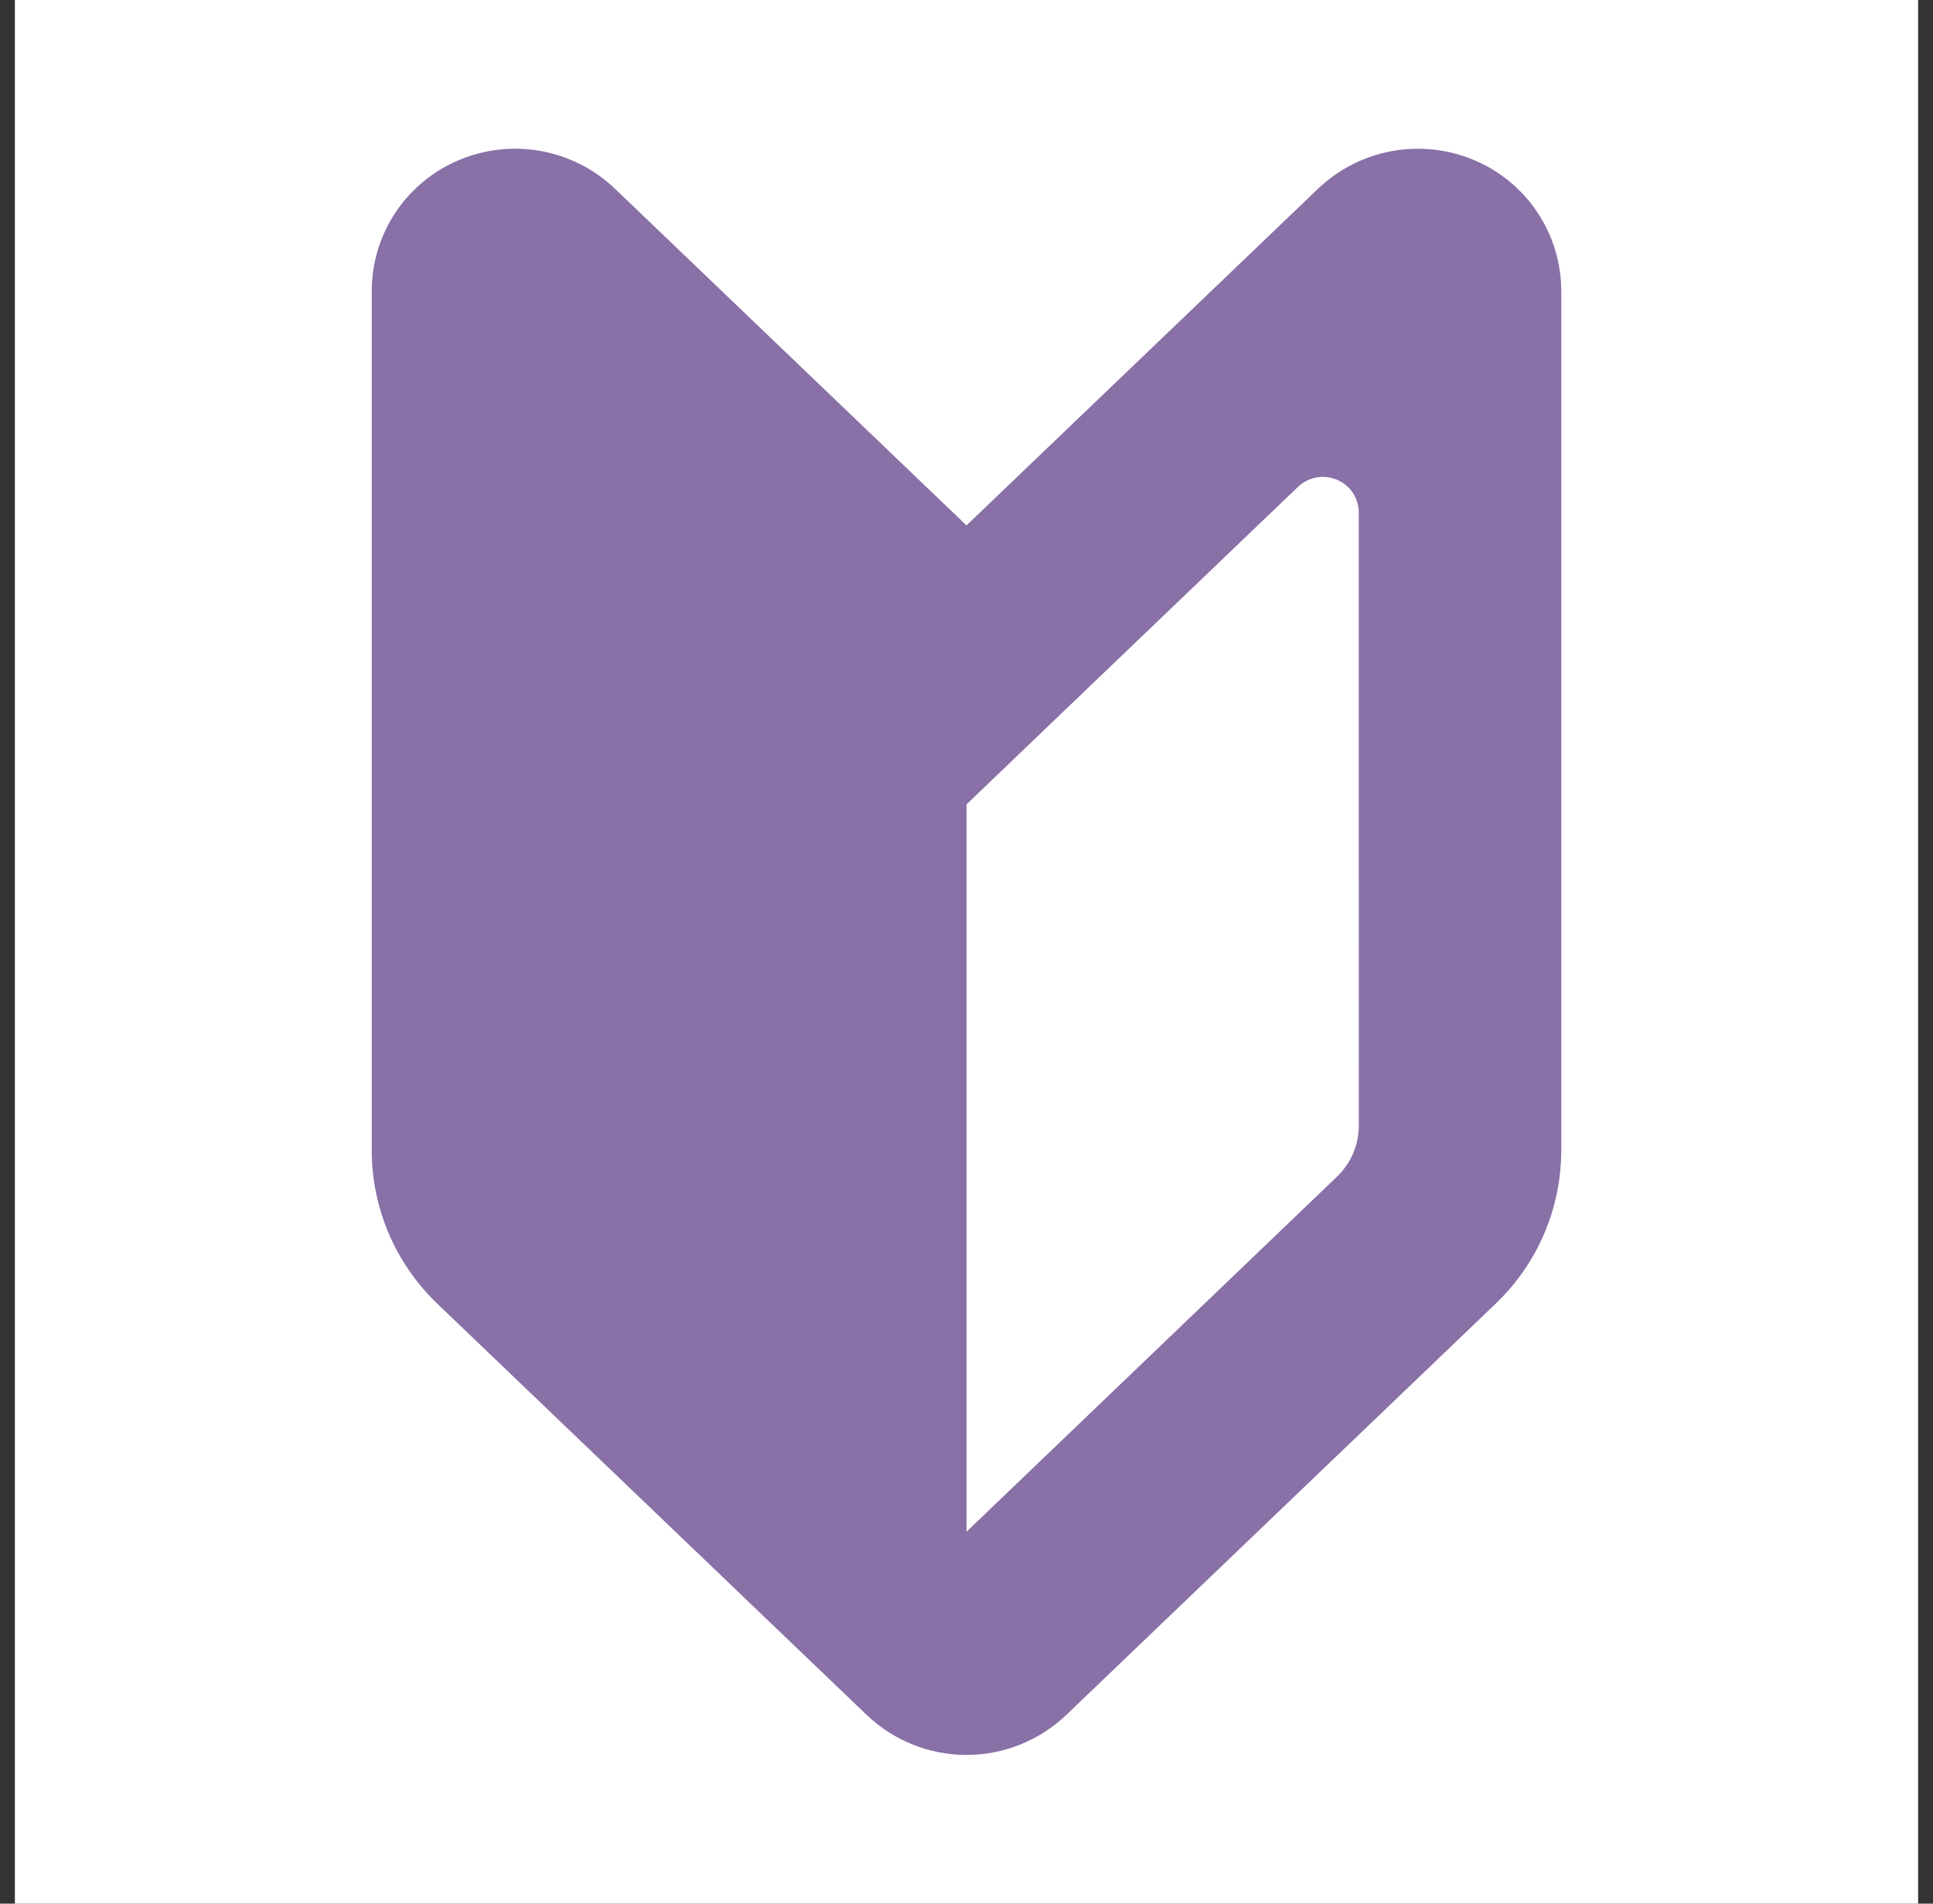
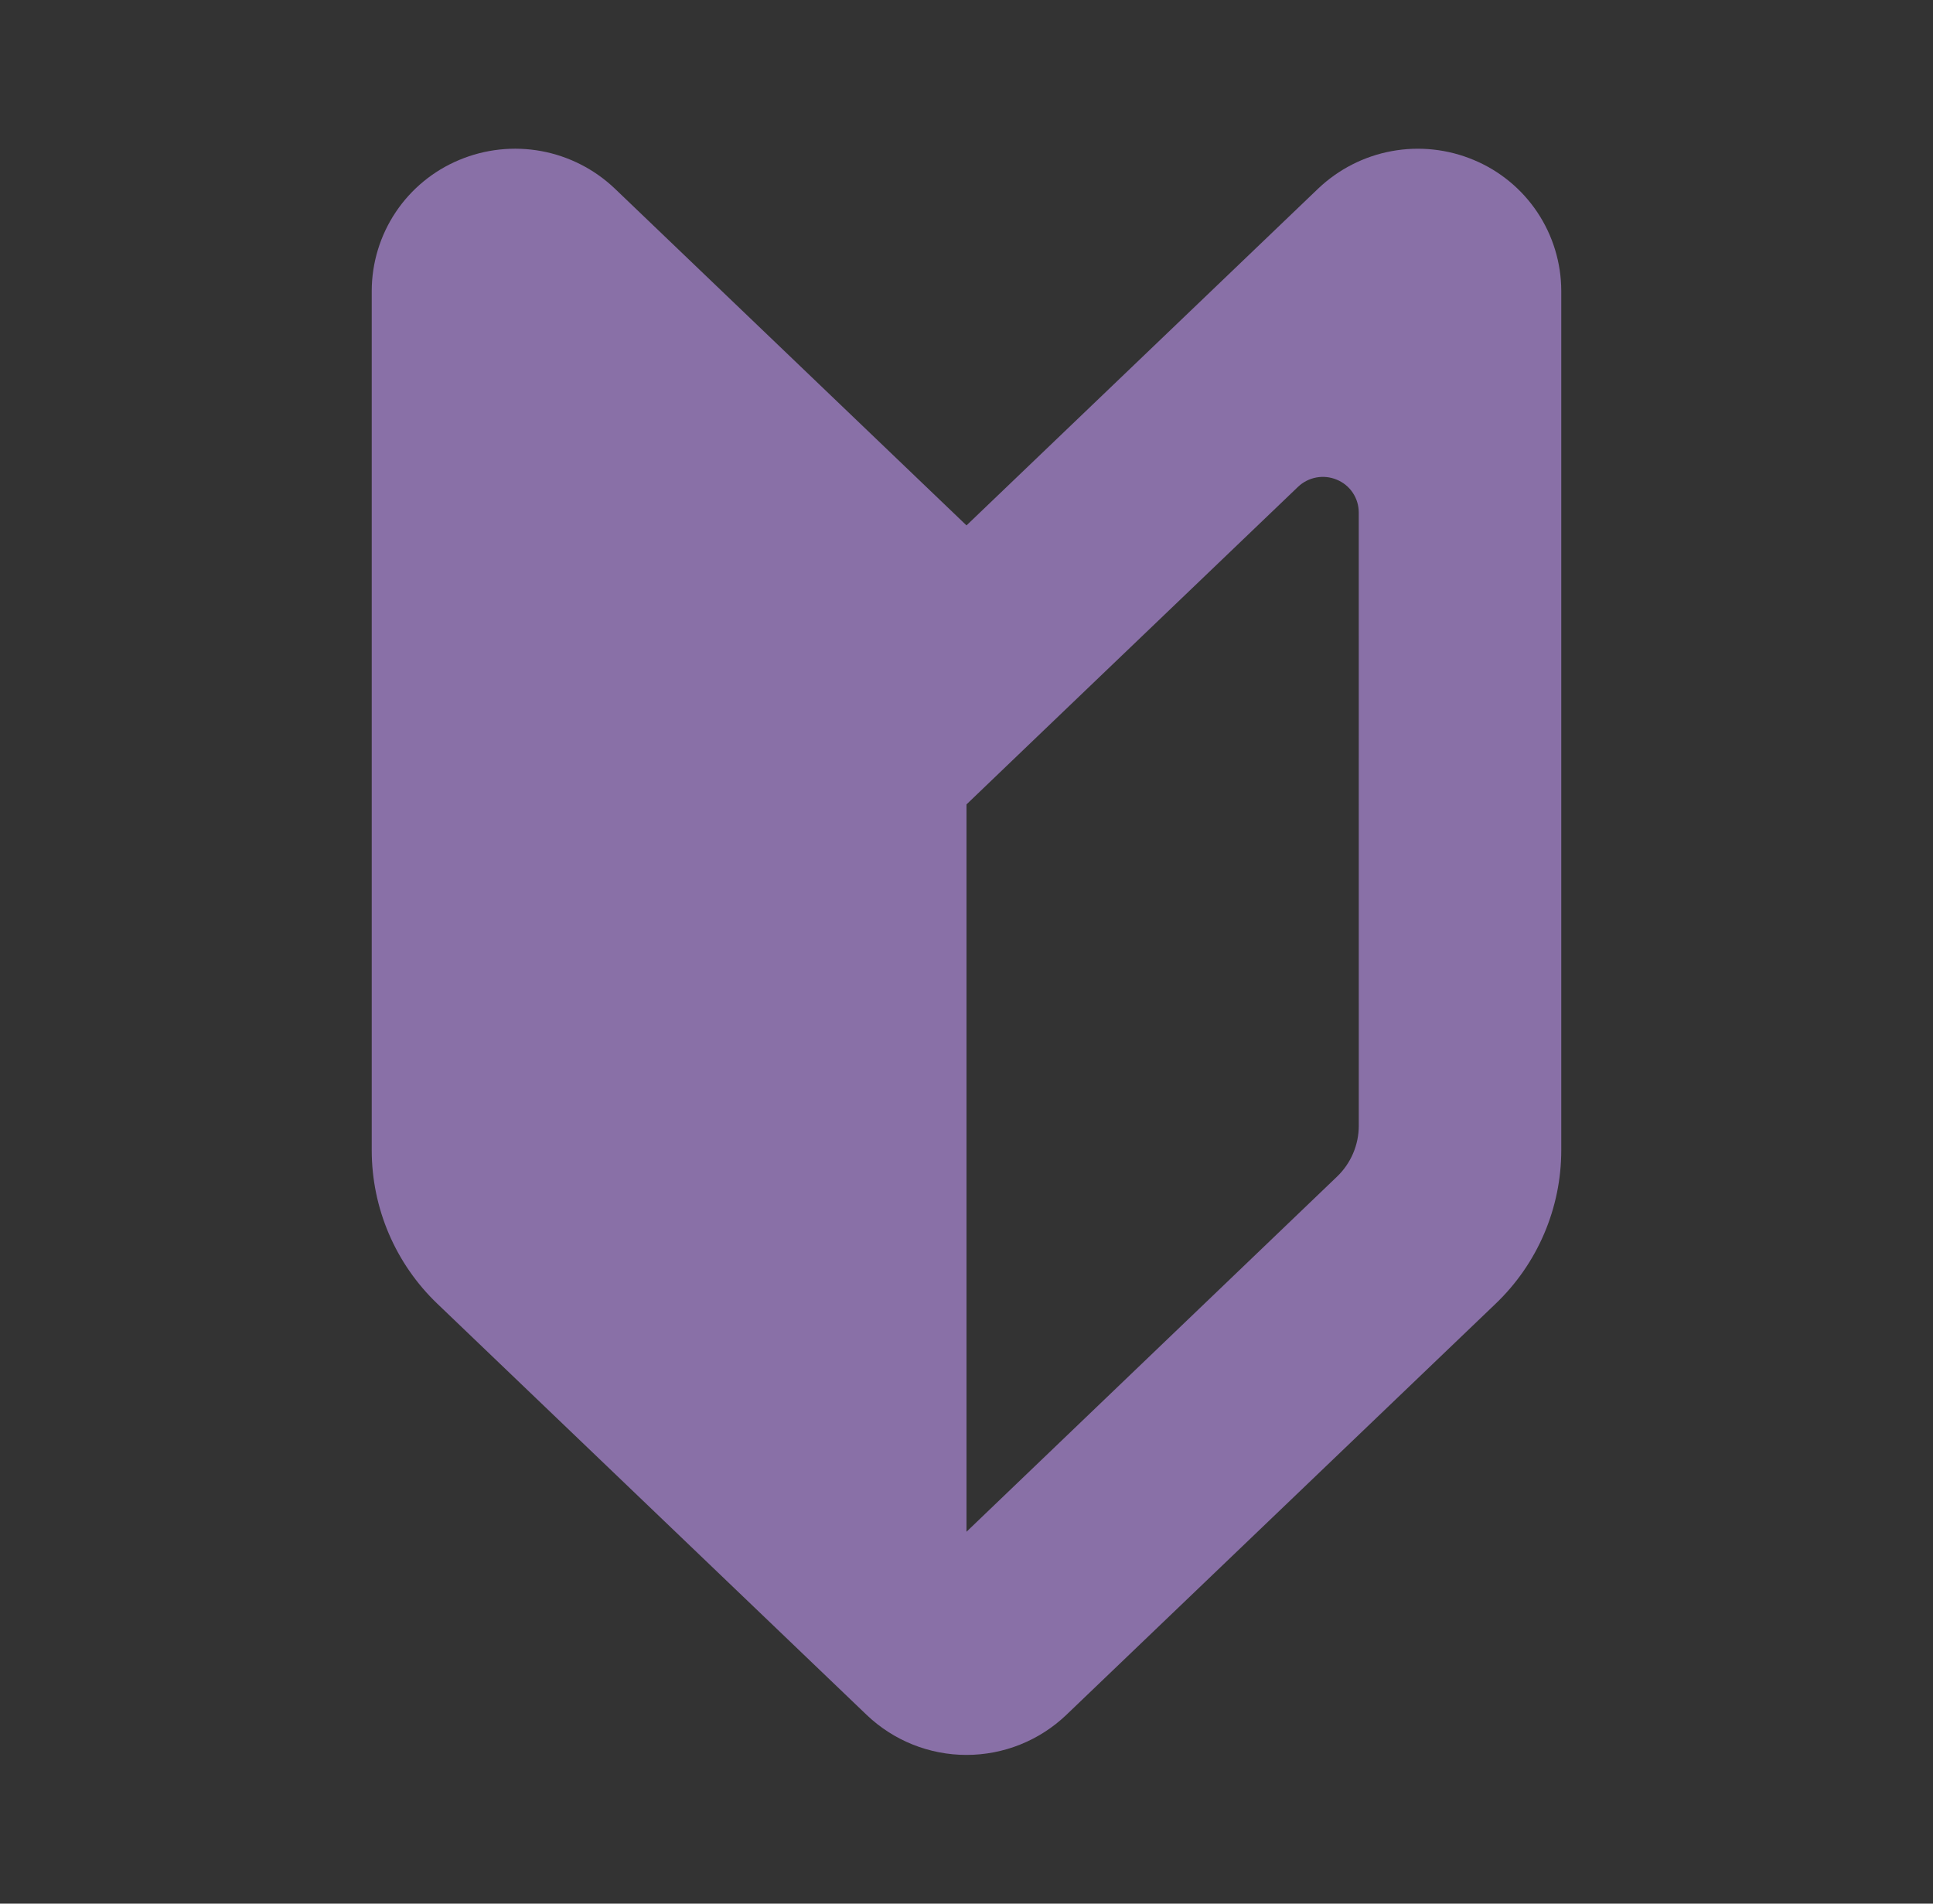
<svg xmlns="http://www.w3.org/2000/svg" width="65" height="64" viewBox="0 0 65 64" fill="none">
  <rect x="0" y="0" width="65" height="64" fill="#333333" stroke="none" />
-   <path d="M64.5 0H0.5V64.001H64.5V0Z" fill="white" />
  <path d="M32.5 17.664L20.678 6.344C19.994 5.691 19.134 5.252 18.203 5.08C17.273 4.909 16.313 5.012 15.441 5.378C14.572 5.74 13.829 6.351 13.306 7.133C12.783 7.916 12.502 8.836 12.5 9.778V38.678C12.501 39.641 12.697 40.594 13.076 41.479C13.455 42.364 14.009 43.164 14.705 43.83L29.145 57.657C30.049 58.519 31.25 59 32.499 59C33.749 59 34.95 58.519 35.854 57.657L50.295 43.829C50.991 43.163 51.545 42.364 51.924 41.478C52.303 40.593 52.499 39.64 52.5 38.677V9.779C52.498 8.837 52.217 7.917 51.694 7.134C51.171 6.352 50.428 5.741 49.559 5.379C48.687 5.013 47.726 4.909 46.796 5.081C45.866 5.252 45.006 5.692 44.321 6.345L32.5 17.664ZM45.691 37.845C45.691 38.166 45.626 38.483 45.499 38.779C45.373 39.074 45.188 39.34 44.955 39.562L32.5 51.497V27.044L34.865 24.777L43.646 16.369C43.817 16.205 44.032 16.096 44.264 16.053C44.496 16.01 44.736 16.036 44.954 16.128C45.172 16.218 45.358 16.37 45.489 16.566C45.62 16.762 45.69 16.992 45.69 17.228L45.691 37.845Z" fill="#8970A7" />
</svg>